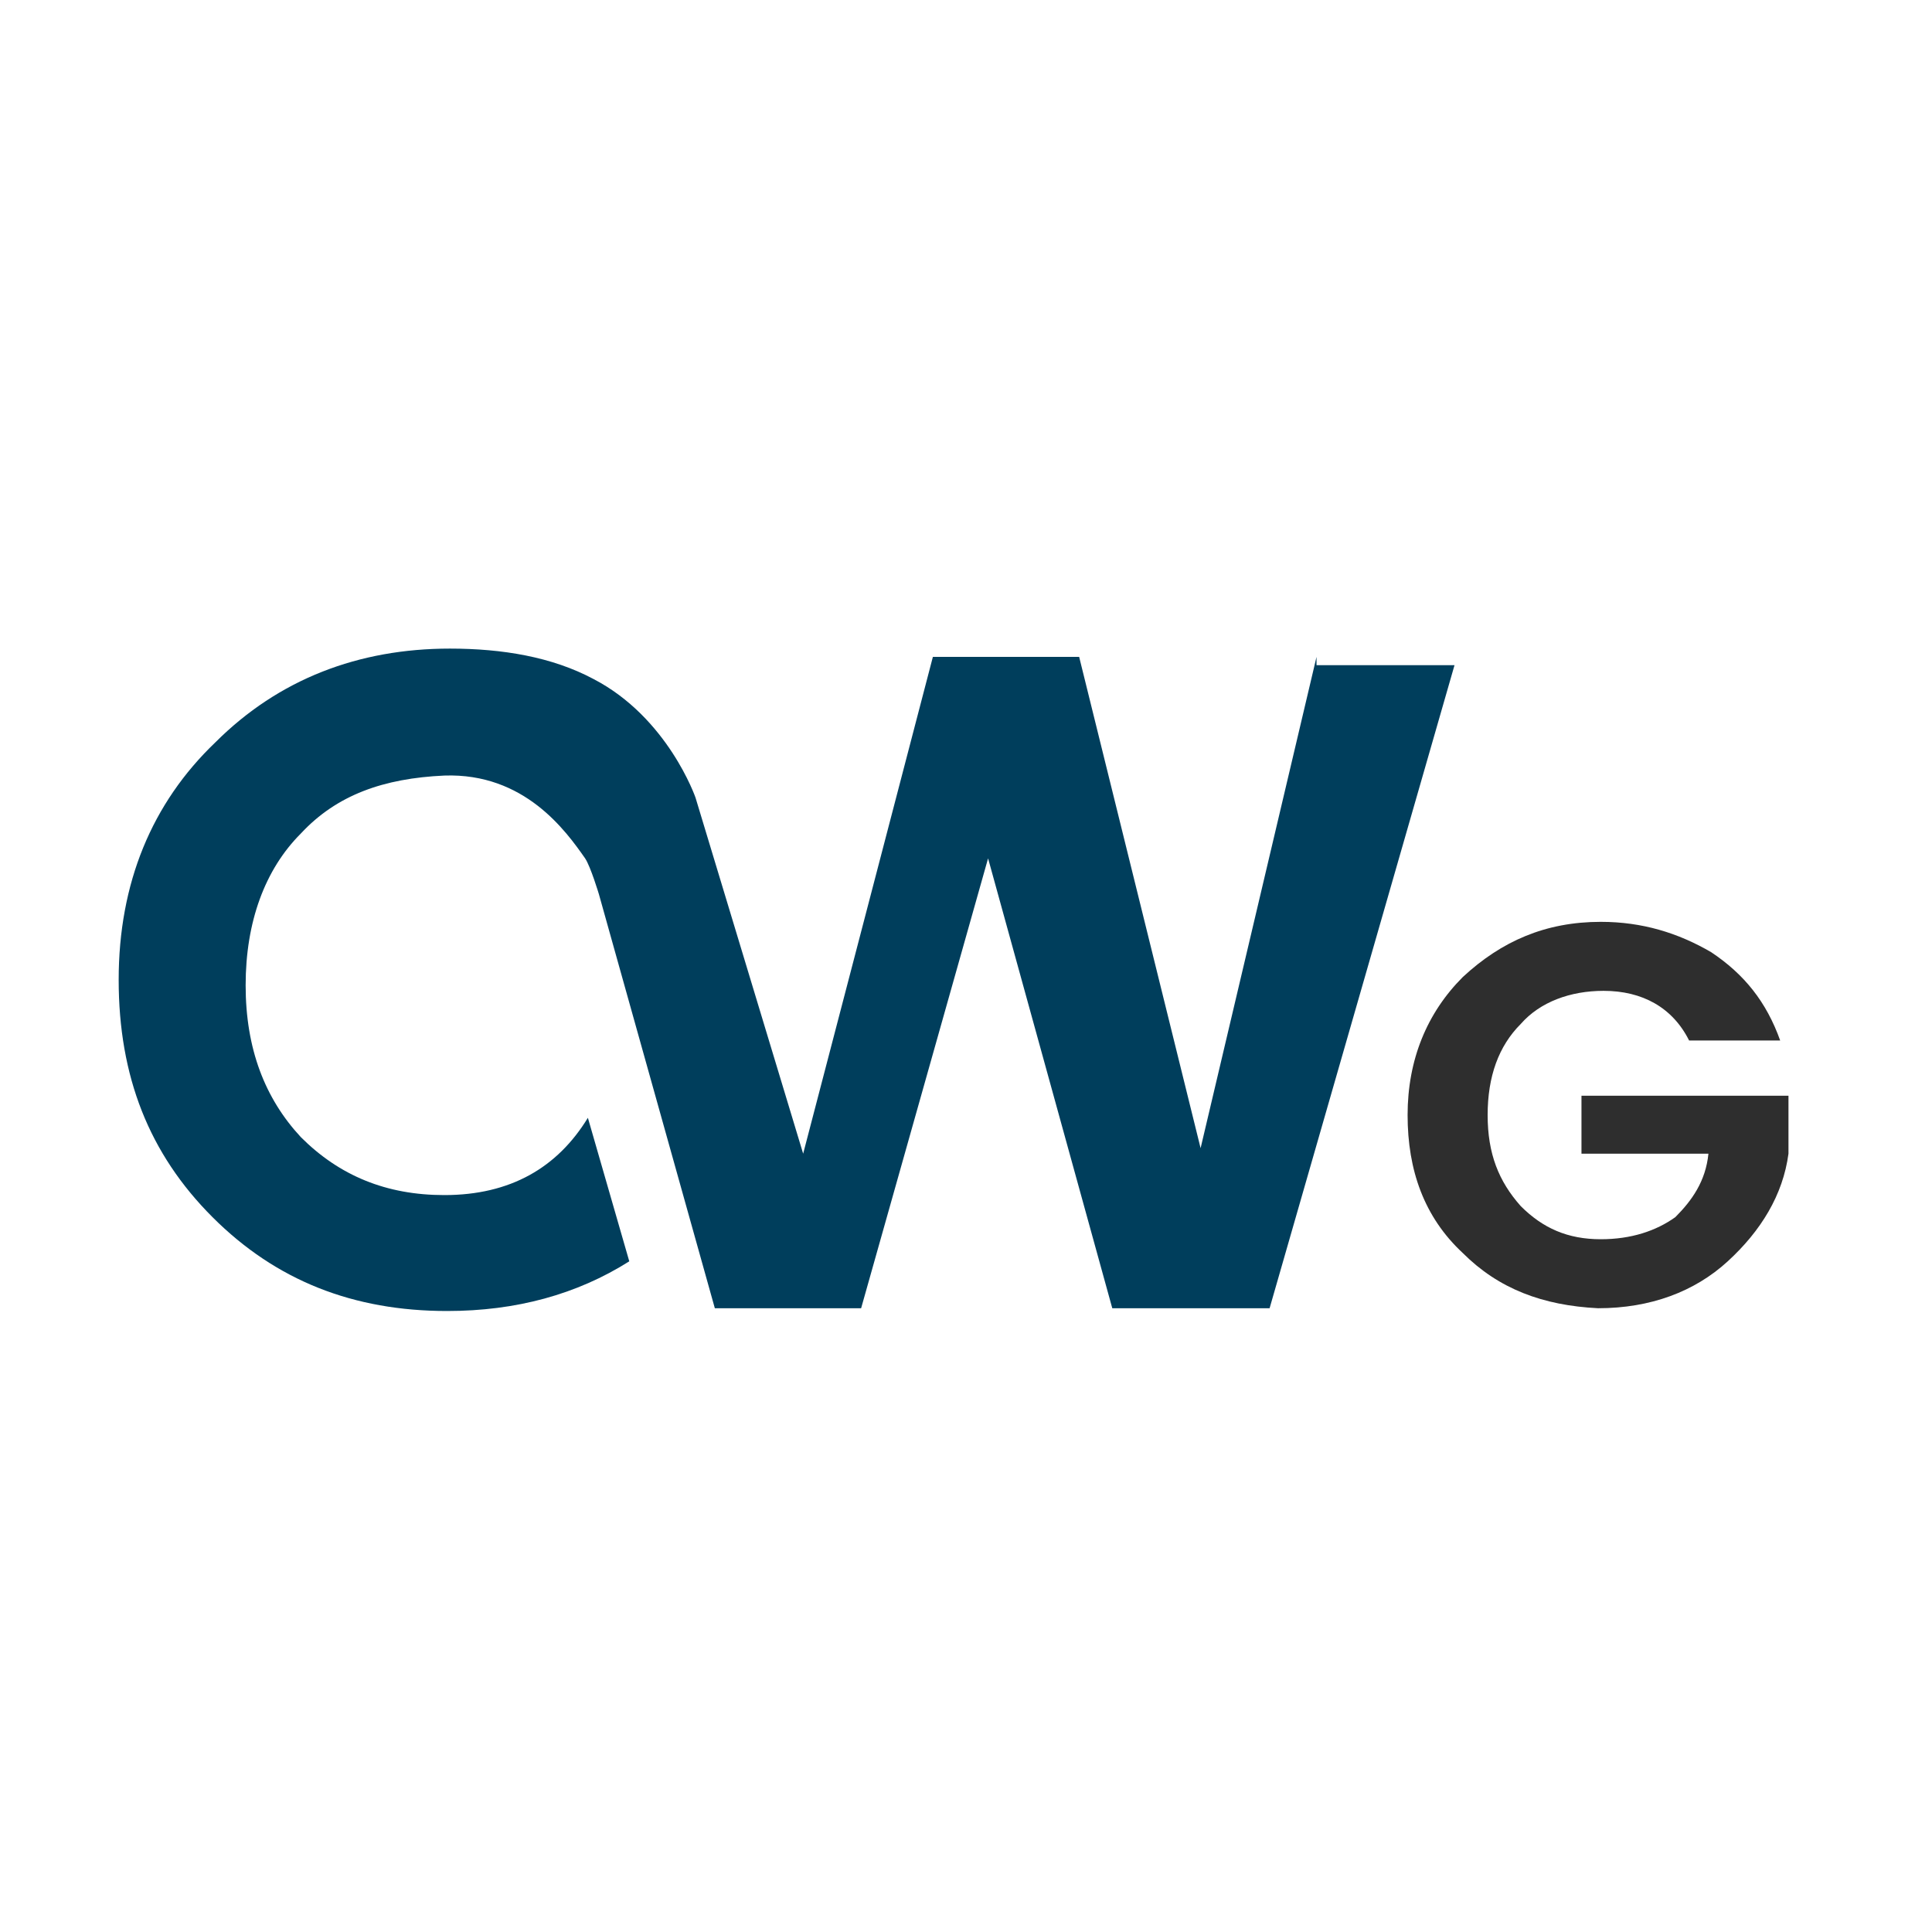
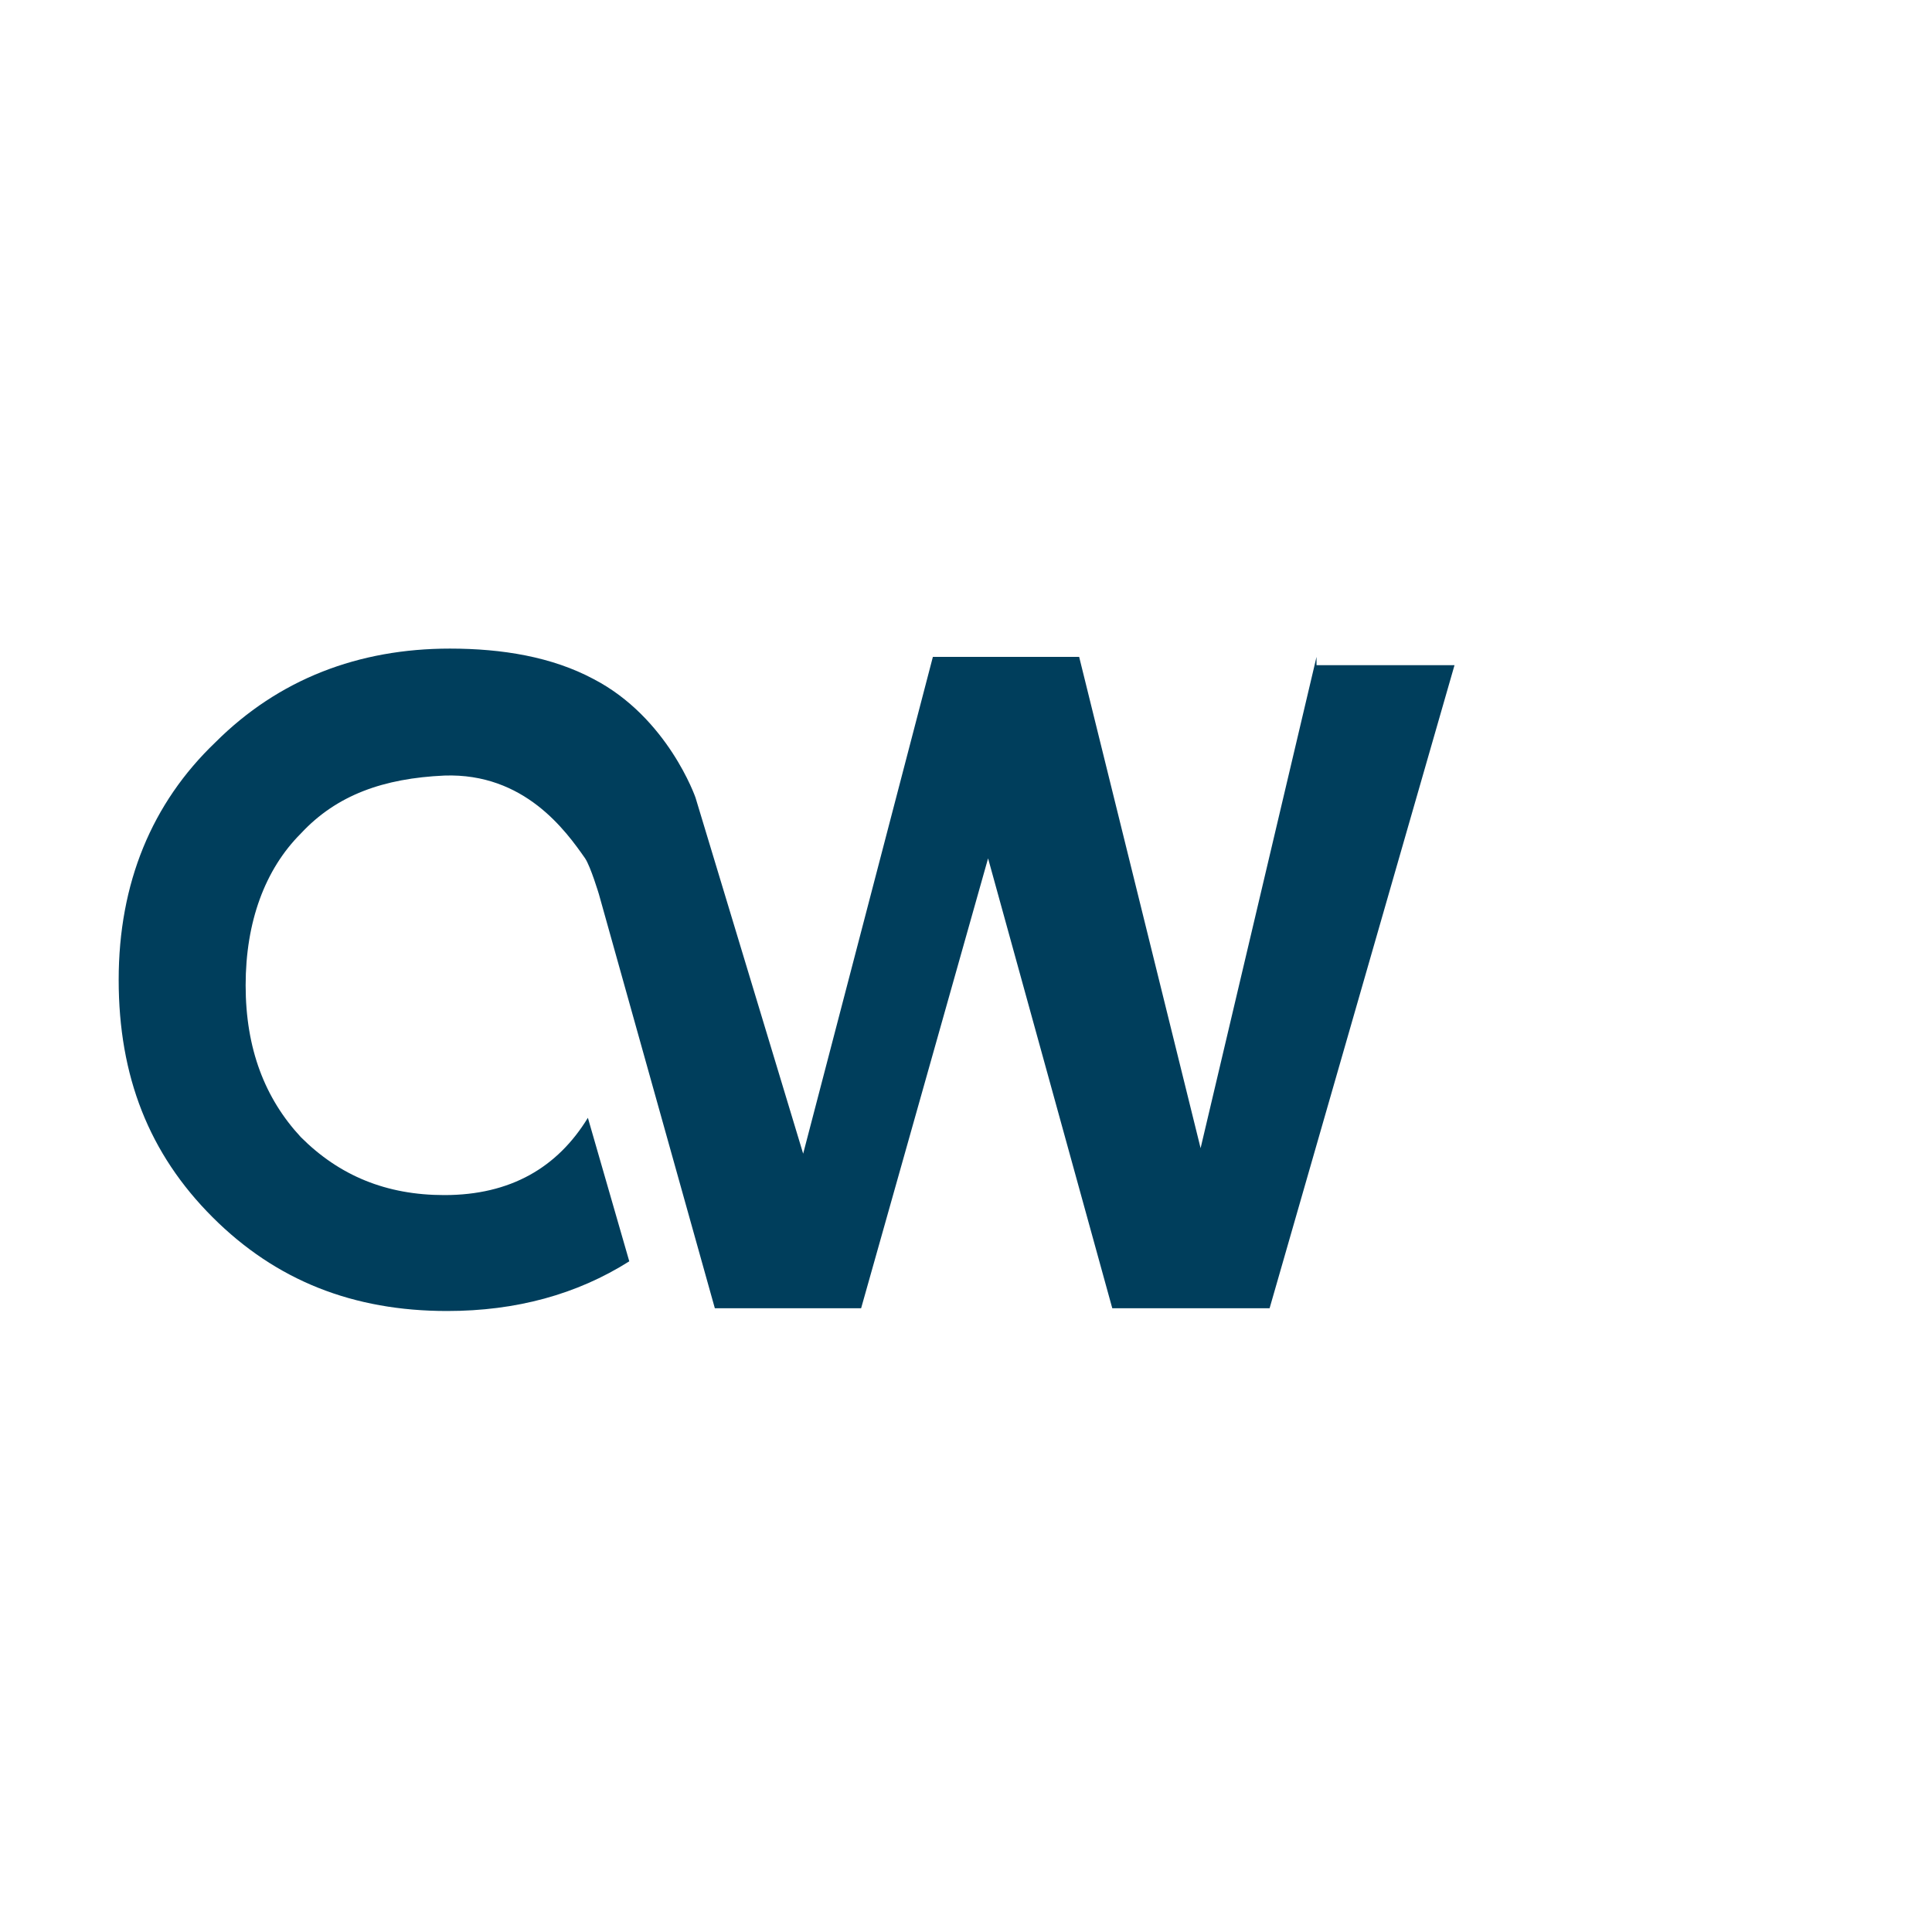
<svg xmlns="http://www.w3.org/2000/svg" version="1.1" id="Capa_1" x="0px" y="0px" viewBox="0 0 70 70" style="enable-background:new 0 0 70 70;" xml:space="preserve">
  <style type="text/css">
	.st0{fill:#2E2E2E;}
	.st1{fill:#003E5C;}
</style>
  <g>
-     <path class="st0" d="M53,45.4c-1.4-1.3-2-3-2-5c0-2,0.7-3.7,2-5c1.4-1.3,3-2,5-2c1.5,0,2.8,0.4,4,1.1c1.2,0.8,2,1.8,2.5,3.2h-3.3   c-0.6-1.2-1.7-1.8-3.1-1.8c-1.2,0-2.3,0.4-3,1.2c-0.8,0.8-1.2,1.9-1.2,3.3c0,1.4,0.4,2.4,1.2,3.3c0.8,0.8,1.7,1.2,2.9,1.2   c1.1,0,2-0.3,2.7-0.8c0.6-0.6,1.1-1.3,1.2-2.3h-4.6v-2.1h7.5v2.1c-0.2,1.5-1,2.8-2.2,3.9s-2.8,1.7-4.7,1.7   C55.9,47.3,54.3,46.7,53,45.4z" />
    <path class="st1" d="M47.7,23.8l-4.2,17.8l-4.4-17.8h-5.3l-4.7,18l-3.9-12.9c0,0-1-2.9-3.7-4.3c-1.5-0.8-3.3-1.1-5.2-1.1   c-3.3,0-6.2,1.1-8.5,3.4c-2.3,2.2-3.5,5.1-3.5,8.6c0,3.5,1.1,6.3,3.4,8.6c2.3,2.3,5.1,3.4,8.5,3.4c2.5,0,4.7-0.6,6.6-1.8l-1.5-5.2   c-1.1,1.8-2.8,2.8-5.2,2.8c-2.1,0-3.8-0.7-5.2-2.1c-1.3-1.4-2-3.2-2-5.5c0-2.3,0.7-4.2,2-5.5c1.3-1.4,3-2,5.2-2.1   c2.9-0.1,4.4,2,5.1,3c0.2,0.3,0.5,1.3,0.5,1.3l4.2,15h5.3l4.6-16.3l4.5,16.3H46l6.7-23.3H47.7z" />
  </g>
</svg>